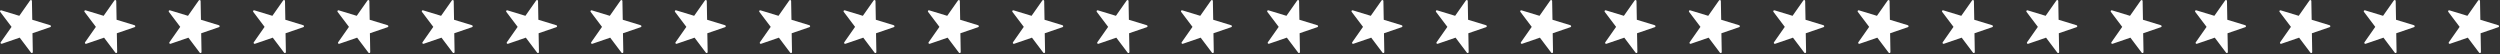
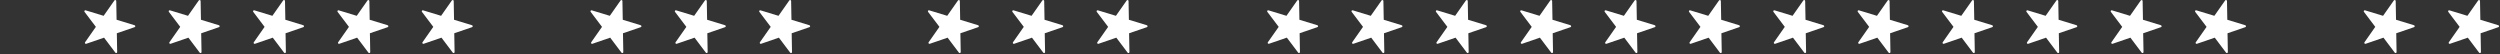
<svg xmlns="http://www.w3.org/2000/svg" width="1750" height="38" viewBox="0 0 1750 38" fill="none">
  <rect x="0" y="0" width="1750" height="38" fill="#333333" stroke="none" />
-   <path d="M35.197 17.674L22.589 13.83L22.354 0.683C22.354 0.004 21.46 -0.251 21.076 0.301L13.516 11.069C11.897 10.559 4.528 8.329 0.908 7.225C0.269 7.034 -0.264 7.777 0.141 8.308L8.085 18.8L0.503 29.568C0.12 30.121 0.673 30.843 1.312 30.63L13.793 26.34L20.374 35.069L21.715 36.853C22.12 37.384 22.993 37.087 22.972 36.429L22.738 23.26L35.197 18.991C35.836 18.779 35.815 17.866 35.176 17.674" fill="white" />
  <path d="M94.222 17.674L81.614 13.83L81.38 0.683C81.38 0.004 80.485 -0.251 80.102 0.301L72.541 11.069C70.923 10.559 63.554 8.329 59.933 7.225C59.294 7.034 58.762 7.777 59.166 8.308L67.11 18.8L59.55 29.59C59.166 30.142 59.72 30.864 60.359 30.652L72.839 26.361L79.42 35.091L80.762 36.875C81.167 37.406 82.04 37.108 82.019 36.45L81.784 23.282L94.244 19.013C94.882 18.8 94.861 17.887 94.244 17.696" fill="white" />
-   <path d="M389.466 17.674L376.858 13.83L376.624 0.683C376.624 0.004 375.729 -0.251 375.346 0.301L367.785 11.069C366.167 10.559 358.798 8.329 355.177 7.225C354.538 7.034 354.006 7.777 354.41 8.308L362.354 18.8L354.794 29.59C354.41 30.142 354.964 30.864 355.603 30.652L368.084 26.361L374.665 35.091L376.006 36.875C376.411 37.406 377.284 37.108 377.263 36.45L377.029 23.282L389.488 19.013C390.127 18.8 390.105 17.887 389.488 17.696" fill="white" />
  <path d="M153.273 17.674L140.665 13.83L140.431 0.683C140.431 0.004 139.536 -0.251 139.153 0.301L131.592 11.069C129.973 10.559 122.604 8.329 118.984 7.225C118.345 7.034 117.812 7.777 118.217 8.308L126.161 18.8L118.6 29.59C118.217 30.142 118.771 30.864 119.41 30.652L131.89 26.361L138.471 35.091L139.813 36.875C140.218 37.406 141.091 37.108 141.069 36.45L140.835 23.282L153.294 19.013C153.933 18.8 153.912 17.887 153.294 17.696" fill="white" />
  <path d="M212.345 17.674L199.737 13.83L199.503 0.683C199.503 0.004 198.608 -0.251 198.225 0.301L190.664 11.069C189.045 10.559 181.676 8.329 178.035 7.225C177.396 7.034 176.863 7.777 177.268 8.308L185.212 18.8L177.651 29.59C177.268 30.142 177.822 30.864 178.461 30.652L190.941 26.361L197.522 35.091L198.864 36.875C199.268 37.406 200.142 37.108 200.12 36.45L199.886 23.282L212.345 19.013C212.984 18.8 212.963 17.887 212.324 17.696" fill="white" />
  <path d="M271.392 17.674L258.784 13.83L258.55 0.683C258.55 0.004 257.655 -0.251 257.272 0.301L249.711 11.069C248.092 10.559 240.723 8.329 237.081 7.225C236.443 7.034 235.91 7.777 236.315 8.308L244.259 18.8L236.698 29.59C236.315 30.142 236.868 30.864 237.507 30.652L249.988 26.361L256.569 35.091L257.911 36.875C258.315 37.406 259.188 37.108 259.167 36.45L258.933 23.282L271.392 19.013C272.031 18.8 272.01 17.887 271.371 17.696" fill="white" />
  <path d="M330.441 17.674L317.833 13.83L317.598 0.683C317.598 0.004 316.704 -0.251 316.32 0.301L308.76 11.069C307.141 10.559 299.772 8.329 296.13 7.225C295.491 7.034 294.959 7.777 295.364 8.308L303.308 18.8L295.747 29.59C295.364 30.142 295.917 30.864 296.556 30.652L309.037 26.361L315.618 35.091L316.959 36.875C317.364 37.406 318.237 37.108 318.216 36.45L317.982 23.282L330.441 19.013C331.08 18.8 331.058 17.887 330.42 17.696" fill="white" />
  <path d="M448.538 17.674L435.93 13.83L435.696 0.683C435.696 0.004 434.802 -0.251 434.418 0.301L426.857 11.069C425.239 10.559 417.891 8.329 414.228 7.225C413.589 7.034 413.057 7.777 413.461 8.308L421.405 18.8L413.845 29.59C413.461 30.142 414.015 30.864 414.654 30.652L427.134 26.361L433.715 35.091L435.057 36.875C435.462 37.406 436.335 37.108 436.314 36.45L436.079 23.282L448.538 19.013C449.177 18.8 449.156 17.887 448.517 17.696" fill="white" />
  <path d="M507.585 17.674L494.977 13.83L494.743 0.683C494.743 0.004 493.848 -0.251 493.465 0.301L485.904 11.069C484.286 10.559 476.917 8.329 473.275 7.225C472.636 7.034 472.103 7.777 472.508 8.308L480.452 18.8L472.891 29.59C472.508 30.142 473.062 30.864 473.701 30.652L486.181 26.361L492.762 35.091L494.104 36.875C494.509 37.406 495.382 37.108 495.36 36.45L495.126 23.282L507.585 19.013C508.224 18.8 508.203 17.887 507.564 17.696" fill="white" />
  <path d="M566.632 17.674L554.024 13.83L553.79 0.683C553.79 0.004 552.895 -0.251 552.512 0.301L544.951 11.069C543.333 10.559 535.964 8.329 532.322 7.225C531.683 7.034 531.15 7.777 531.555 8.308L539.499 18.8L531.938 29.59C531.555 30.142 532.109 30.864 532.748 30.652L545.228 26.361L551.809 35.091L553.151 36.875C553.555 37.406 554.429 37.108 554.407 36.45L554.173 23.282L566.632 19.013C567.271 18.8 567.25 17.887 566.632 17.696" fill="white" />
-   <path d="M625.683 17.674L613.075 13.83L612.841 0.683C612.841 0.004 611.946 -0.251 611.563 0.301L604.002 11.069C602.383 10.559 595.036 8.329 591.372 7.225C590.734 7.034 590.201 7.777 590.606 8.308L598.55 18.8L590.989 29.59C590.606 30.142 591.159 30.864 591.798 30.652L604.279 26.361L610.86 35.091L612.202 36.875C612.606 37.406 613.479 37.108 613.458 36.45L613.224 23.282L625.683 19.013C626.322 18.8 626.301 17.887 625.662 17.696" fill="white" />
  <path d="M684.73 17.674L672.122 13.83L671.887 0.683C671.887 0.004 670.993 -0.251 670.61 0.301L663.049 11.069C661.43 10.559 654.061 8.329 650.419 7.225C649.78 7.034 649.248 7.777 649.653 8.308L657.597 18.8L650.036 29.59C649.653 30.142 650.206 30.864 650.845 30.652L663.326 26.361L669.907 35.091L671.248 36.875C671.653 37.406 672.526 37.108 672.505 36.45L672.271 23.282L684.73 19.013C685.369 18.8 685.348 17.887 684.709 17.696" fill="white" />
  <path d="M743.779 17.674L731.17 13.83L730.936 0.683C730.936 0.004 730.042 -0.251 729.658 0.301L722.098 11.069C720.479 10.559 713.131 8.329 709.468 7.225C708.829 7.034 708.297 7.777 708.701 8.308L716.646 18.8L709.085 29.59C708.701 30.142 709.255 30.864 709.894 30.652L722.375 26.361L728.956 35.091L730.297 36.875C730.702 37.406 731.575 37.108 731.554 36.45L731.32 23.282L743.779 19.013C744.418 18.8 744.396 17.887 743.757 17.696" fill="white" />
  <path d="M802.826 17.674L790.217 13.83L789.983 0.683C789.983 0.004 789.089 -0.251 788.705 0.301L781.145 11.069C779.526 10.559 772.157 8.329 768.515 7.225C767.876 7.034 767.344 7.777 767.748 8.308L775.692 18.8L768.132 29.59C767.748 30.142 768.302 30.864 768.941 30.652L781.421 26.361L788.002 35.091L789.344 36.875C789.749 37.406 790.622 37.108 790.601 36.45L790.366 23.282L802.826 19.013C803.465 18.8 803.443 17.887 802.826 17.696" fill="white" />
-   <path d="M861.855 17.674L849.247 13.83L849.013 0.683C849.013 0.004 848.118 -0.251 847.735 0.301L840.174 11.069C838.555 10.559 831.186 8.329 827.566 7.225C826.927 7.034 826.394 7.777 826.799 8.308L834.743 18.8L827.182 29.59C826.799 30.142 827.353 30.864 827.992 30.652L840.472 26.361L847.053 35.091L848.395 36.875C848.8 37.406 849.673 37.108 849.652 36.45L849.417 23.282L861.876 19.013C862.515 18.8 862.494 17.887 861.876 17.696" fill="white" />
  <path d="M922.197 17.674L909.589 13.83L909.354 0.683C909.354 0.004 908.46 -0.251 908.077 0.301L900.516 11.069C898.897 10.559 891.528 8.329 887.908 7.225C887.269 7.034 886.736 7.777 887.141 8.308L895.085 18.8L887.503 29.568C887.12 30.121 887.673 30.843 888.312 30.63L900.793 26.34L907.374 35.069L908.715 36.853C909.12 37.384 909.993 37.087 909.972 36.429L909.738 23.26L922.197 18.991C922.836 18.779 922.815 17.866 922.176 17.674" fill="white" />
  <path d="M981.222 17.674L968.614 13.83L968.38 0.683C968.38 0.004 967.485 -0.251 967.102 0.301L959.541 11.069C957.923 10.559 950.554 8.329 946.933 7.225C946.294 7.034 945.762 7.777 946.166 8.308L954.11 18.8L946.55 29.59C946.166 30.142 946.72 30.864 947.359 30.652L959.839 26.361L966.42 35.091L967.762 36.875C968.167 37.406 969.04 37.108 969.019 36.45L968.784 23.282L981.244 19.013C981.883 18.8 981.861 17.887 981.244 17.696" fill="white" />
  <path d="M1276.47 17.674L1263.86 13.83L1263.62 0.683C1263.62 0.004 1262.73 -0.251 1262.35 0.301L1254.79 11.069C1253.17 10.559 1245.8 8.329 1242.18 7.225C1241.54 7.034 1241.01 7.777 1241.41 8.308L1249.35 18.8L1241.79 29.59C1241.41 30.142 1241.96 30.864 1242.6 30.652L1255.08 26.361L1261.66 35.091L1263.01 36.875C1263.41 37.406 1264.28 37.108 1264.26 36.45L1264.03 23.282L1276.49 19.013C1277.13 18.8 1277.11 17.887 1276.49 17.696" fill="white" />
  <path d="M1040.27 17.674L1027.66 13.83L1027.43 0.683C1027.43 0.004 1026.54 -0.251 1026.15 0.301L1018.59 11.069C1016.97 10.559 1009.6 8.329 1005.98 7.225C1005.34 7.034 1004.81 7.777 1005.22 8.308L1013.16 18.8L1005.6 29.59C1005.22 30.142 1005.77 30.864 1006.41 30.652L1018.89 26.361L1025.47 35.091L1026.81 36.875C1027.22 37.406 1028.09 37.108 1028.07 36.45L1027.84 23.282L1040.29 19.013C1040.93 18.8 1040.91 17.887 1040.29 17.696" fill="white" />
  <path d="M1099.35 17.674L1086.74 13.83L1086.5 0.683C1086.5 0.004 1085.61 -0.251 1085.22 0.301L1077.66 11.069C1076.05 10.559 1068.68 8.329 1065.03 7.225C1064.4 7.034 1063.86 7.777 1064.27 8.308L1072.21 18.8L1064.65 29.59C1064.27 30.142 1064.82 30.864 1065.46 30.652L1077.94 26.361L1084.52 35.091L1085.86 36.875C1086.27 37.406 1087.14 37.108 1087.12 36.45L1086.89 23.282L1099.35 19.013C1099.98 18.8 1099.96 17.887 1099.32 17.696" fill="white" />
  <path d="M1158.39 17.674L1145.78 13.83L1145.55 0.683C1145.55 0.004 1144.66 -0.251 1144.27 0.301L1136.71 11.069C1135.09 10.559 1127.72 8.329 1124.08 7.225C1123.44 7.034 1122.91 7.777 1123.31 8.308L1131.26 18.8L1123.7 29.59C1123.31 30.142 1123.87 30.864 1124.51 30.652L1136.99 26.361L1143.57 35.091L1144.91 36.875C1145.32 37.406 1146.19 37.108 1146.17 36.45L1145.93 23.282L1158.39 19.013C1159.03 18.8 1159.01 17.887 1158.37 17.696" fill="white" />
  <path d="M1217.44 17.674L1204.83 13.83L1204.6 0.683C1204.6 0.004 1203.7 -0.251 1203.32 0.301L1195.76 11.069C1194.14 10.559 1186.77 8.329 1183.13 7.225C1182.49 7.034 1181.96 7.777 1182.36 8.308L1190.31 18.8L1182.75 29.59C1182.36 30.142 1182.92 30.864 1183.56 30.652L1196.04 26.361L1202.62 35.091L1203.96 36.875C1204.36 37.406 1205.24 37.108 1205.22 36.45L1204.98 23.282L1217.44 19.013C1218.08 18.8 1218.06 17.887 1217.42 17.696" fill="white" />
  <path d="M1335.54 17.674L1322.93 13.83L1322.7 0.683C1322.7 0.004 1321.8 -0.251 1321.42 0.301L1313.86 11.069C1312.24 10.559 1304.89 8.329 1301.23 7.225C1300.59 7.034 1300.06 7.777 1300.46 8.308L1308.41 18.8L1300.84 29.59C1300.46 30.142 1301.01 30.864 1301.65 30.652L1314.13 26.361L1320.72 35.091L1322.06 36.875C1322.46 37.406 1323.33 37.108 1323.31 36.45L1323.08 23.282L1335.54 19.013C1336.18 18.8 1336.16 17.887 1335.52 17.696" fill="white" />
  <path d="M1394.59 17.674L1381.98 13.83L1381.74 0.683C1381.74 0.004 1380.85 -0.251 1380.47 0.301L1372.9 11.069C1371.29 10.559 1363.92 8.329 1360.27 7.225C1359.64 7.034 1359.1 7.777 1359.51 8.308L1367.45 18.8L1359.89 29.59C1359.51 30.142 1360.06 30.864 1360.7 30.652L1373.18 26.361L1379.76 35.091L1381.1 36.875C1381.51 37.406 1382.38 37.108 1382.36 36.45L1382.13 23.282L1394.59 19.013C1395.22 18.8 1395.2 17.887 1394.56 17.696" fill="white" />
  <path d="M1453.63 17.674L1441.02 13.83L1440.79 0.683C1440.79 0.004 1439.9 -0.251 1439.51 0.301L1431.95 11.069C1430.33 10.559 1422.96 8.329 1419.32 7.225C1418.68 7.034 1418.15 7.777 1418.55 8.308L1426.5 18.8L1418.94 29.59C1418.55 30.142 1419.11 30.864 1419.75 30.652L1432.23 26.361L1438.81 35.091L1440.15 36.875C1440.56 37.406 1441.43 37.108 1441.41 36.45L1441.17 23.282L1453.63 19.013C1454.27 18.8 1454.25 17.887 1453.63 17.696" fill="white" />
  <path d="M1512.68 17.674L1500.07 13.83L1499.84 0.683C1499.84 0.004 1498.95 -0.251 1498.56 0.301L1491 11.069C1489.38 10.559 1482.04 8.329 1478.37 7.225C1477.73 7.034 1477.2 7.777 1477.61 8.308L1485.55 18.8L1477.99 29.59C1477.61 30.142 1478.16 30.864 1478.8 30.652L1491.28 26.361L1497.86 35.091L1499.2 36.875C1499.61 37.406 1500.48 37.108 1500.46 36.45L1500.22 23.282L1512.68 19.013C1513.32 18.8 1513.3 17.887 1512.66 17.696" fill="white" />
  <path d="M1571.73 17.674L1559.12 13.83L1558.89 0.683C1558.89 0.004 1557.99 -0.251 1557.61 0.301L1550.05 11.069C1548.43 10.559 1541.06 8.329 1537.42 7.225C1536.78 7.034 1536.25 7.777 1536.65 8.308L1544.6 18.8L1537.04 29.59C1536.65 30.142 1537.21 30.864 1537.85 30.652L1550.33 26.361L1556.91 35.091L1558.25 36.875C1558.65 37.406 1559.53 37.108 1559.5 36.45L1559.27 23.282L1571.73 19.013C1572.37 18.8 1572.35 17.887 1571.71 17.696" fill="white" />
-   <path d="M1630.78 17.674L1618.17 13.83L1617.94 0.683C1617.94 0.004 1617.04 -0.251 1616.66 0.301L1609.1 11.069C1607.48 10.559 1600.13 8.329 1596.47 7.225C1595.83 7.034 1595.3 7.777 1595.7 8.308L1603.65 18.8L1596.08 29.59C1595.7 30.142 1596.26 30.864 1596.89 30.652L1609.37 26.361L1615.96 35.091L1617.3 36.875C1617.7 37.406 1618.58 37.108 1618.55 36.45L1618.32 23.282L1630.78 19.013C1631.42 18.8 1631.4 17.887 1630.76 17.696" fill="white" />
  <path d="M1689.83 17.674L1677.22 13.83L1676.98 0.683C1676.98 0.004 1676.09 -0.251 1675.71 0.301L1668.14 11.069C1666.53 10.559 1659.16 8.329 1655.52 7.225C1654.88 7.034 1654.34 7.777 1654.75 8.308L1662.69 18.8L1655.13 29.59C1654.75 30.142 1655.3 30.864 1655.94 30.652L1668.42 26.361L1675 35.091L1676.34 36.875C1676.75 37.406 1677.62 37.108 1677.6 36.45L1677.37 23.282L1689.83 19.013C1690.46 18.8 1690.44 17.887 1689.83 17.696" fill="white" />
  <path d="M1748.86 17.674L1736.25 13.83L1736.01 0.683C1736.01 0.004 1735.12 -0.251 1734.73 0.301L1727.17 11.069C1725.56 10.559 1718.19 8.329 1714.57 7.225C1713.93 7.034 1713.39 7.777 1713.8 8.308L1721.74 18.8L1714.18 29.59C1713.8 30.142 1714.35 30.864 1714.99 30.652L1727.47 26.361L1734.05 35.091L1735.39 36.875C1735.8 37.406 1736.67 37.108 1736.65 36.45L1736.42 23.282L1748.88 19.013C1749.52 18.8 1749.49 17.887 1748.88 17.696" fill="white" />
</svg>